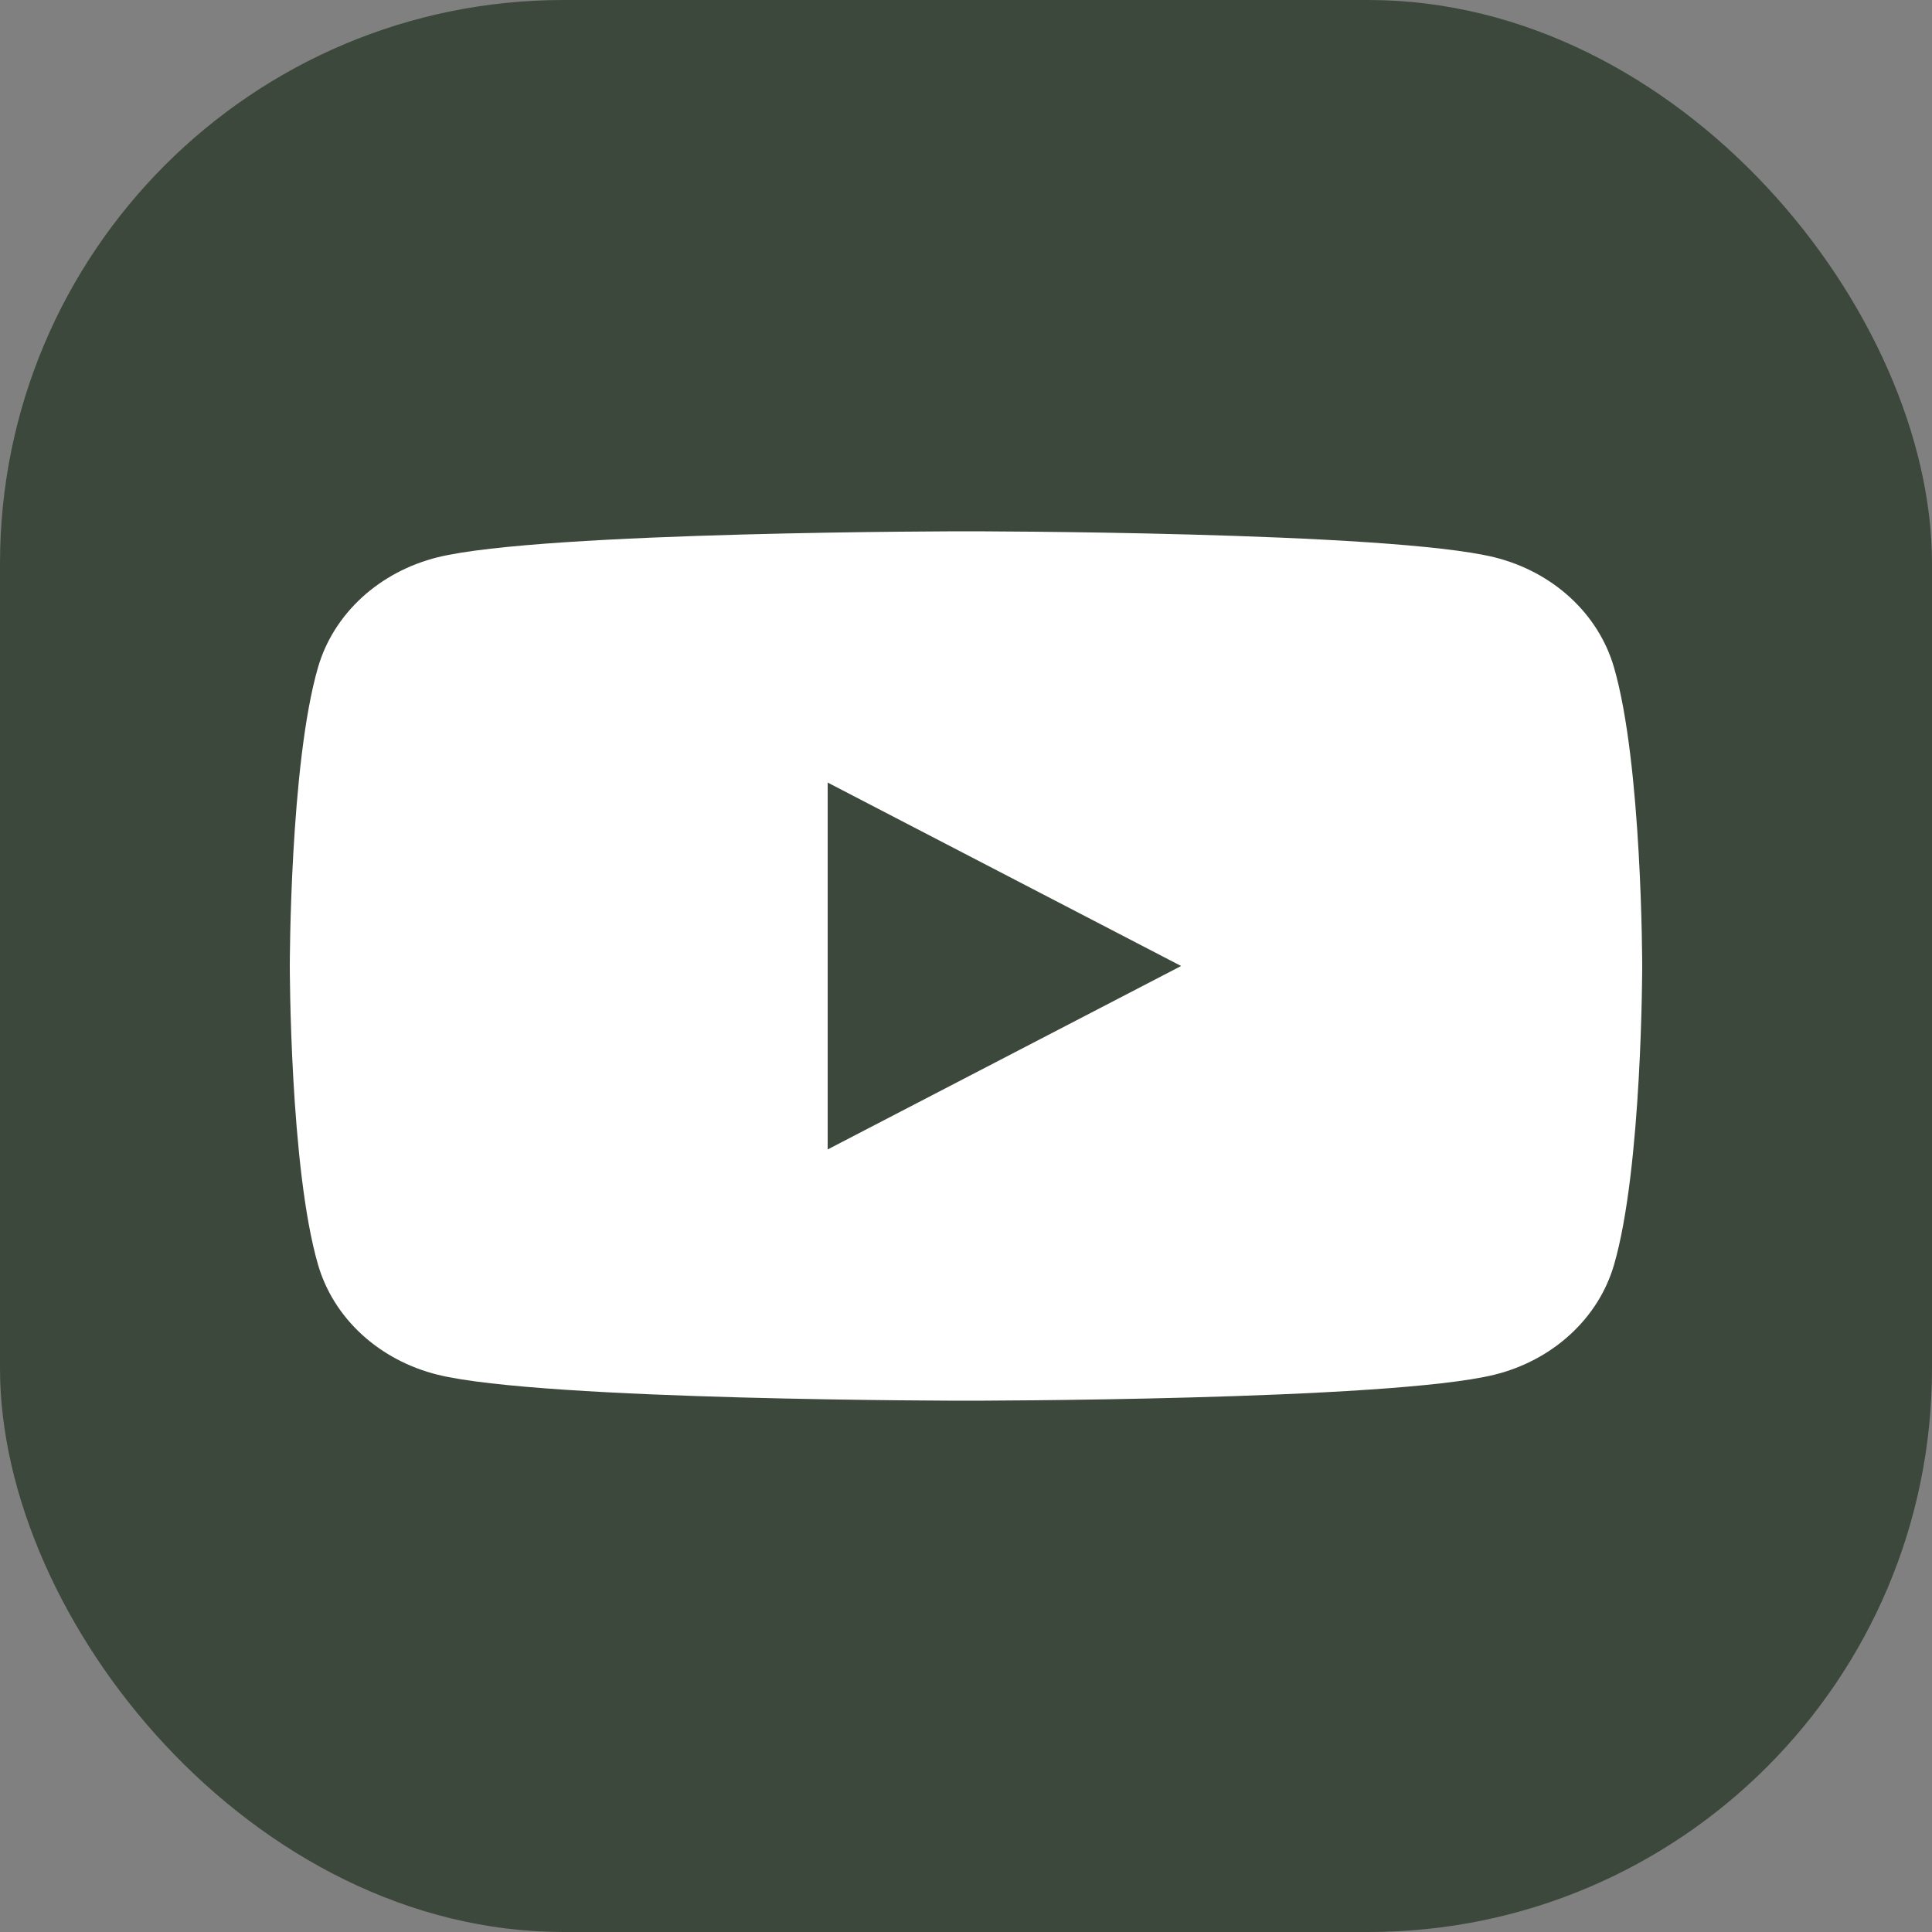
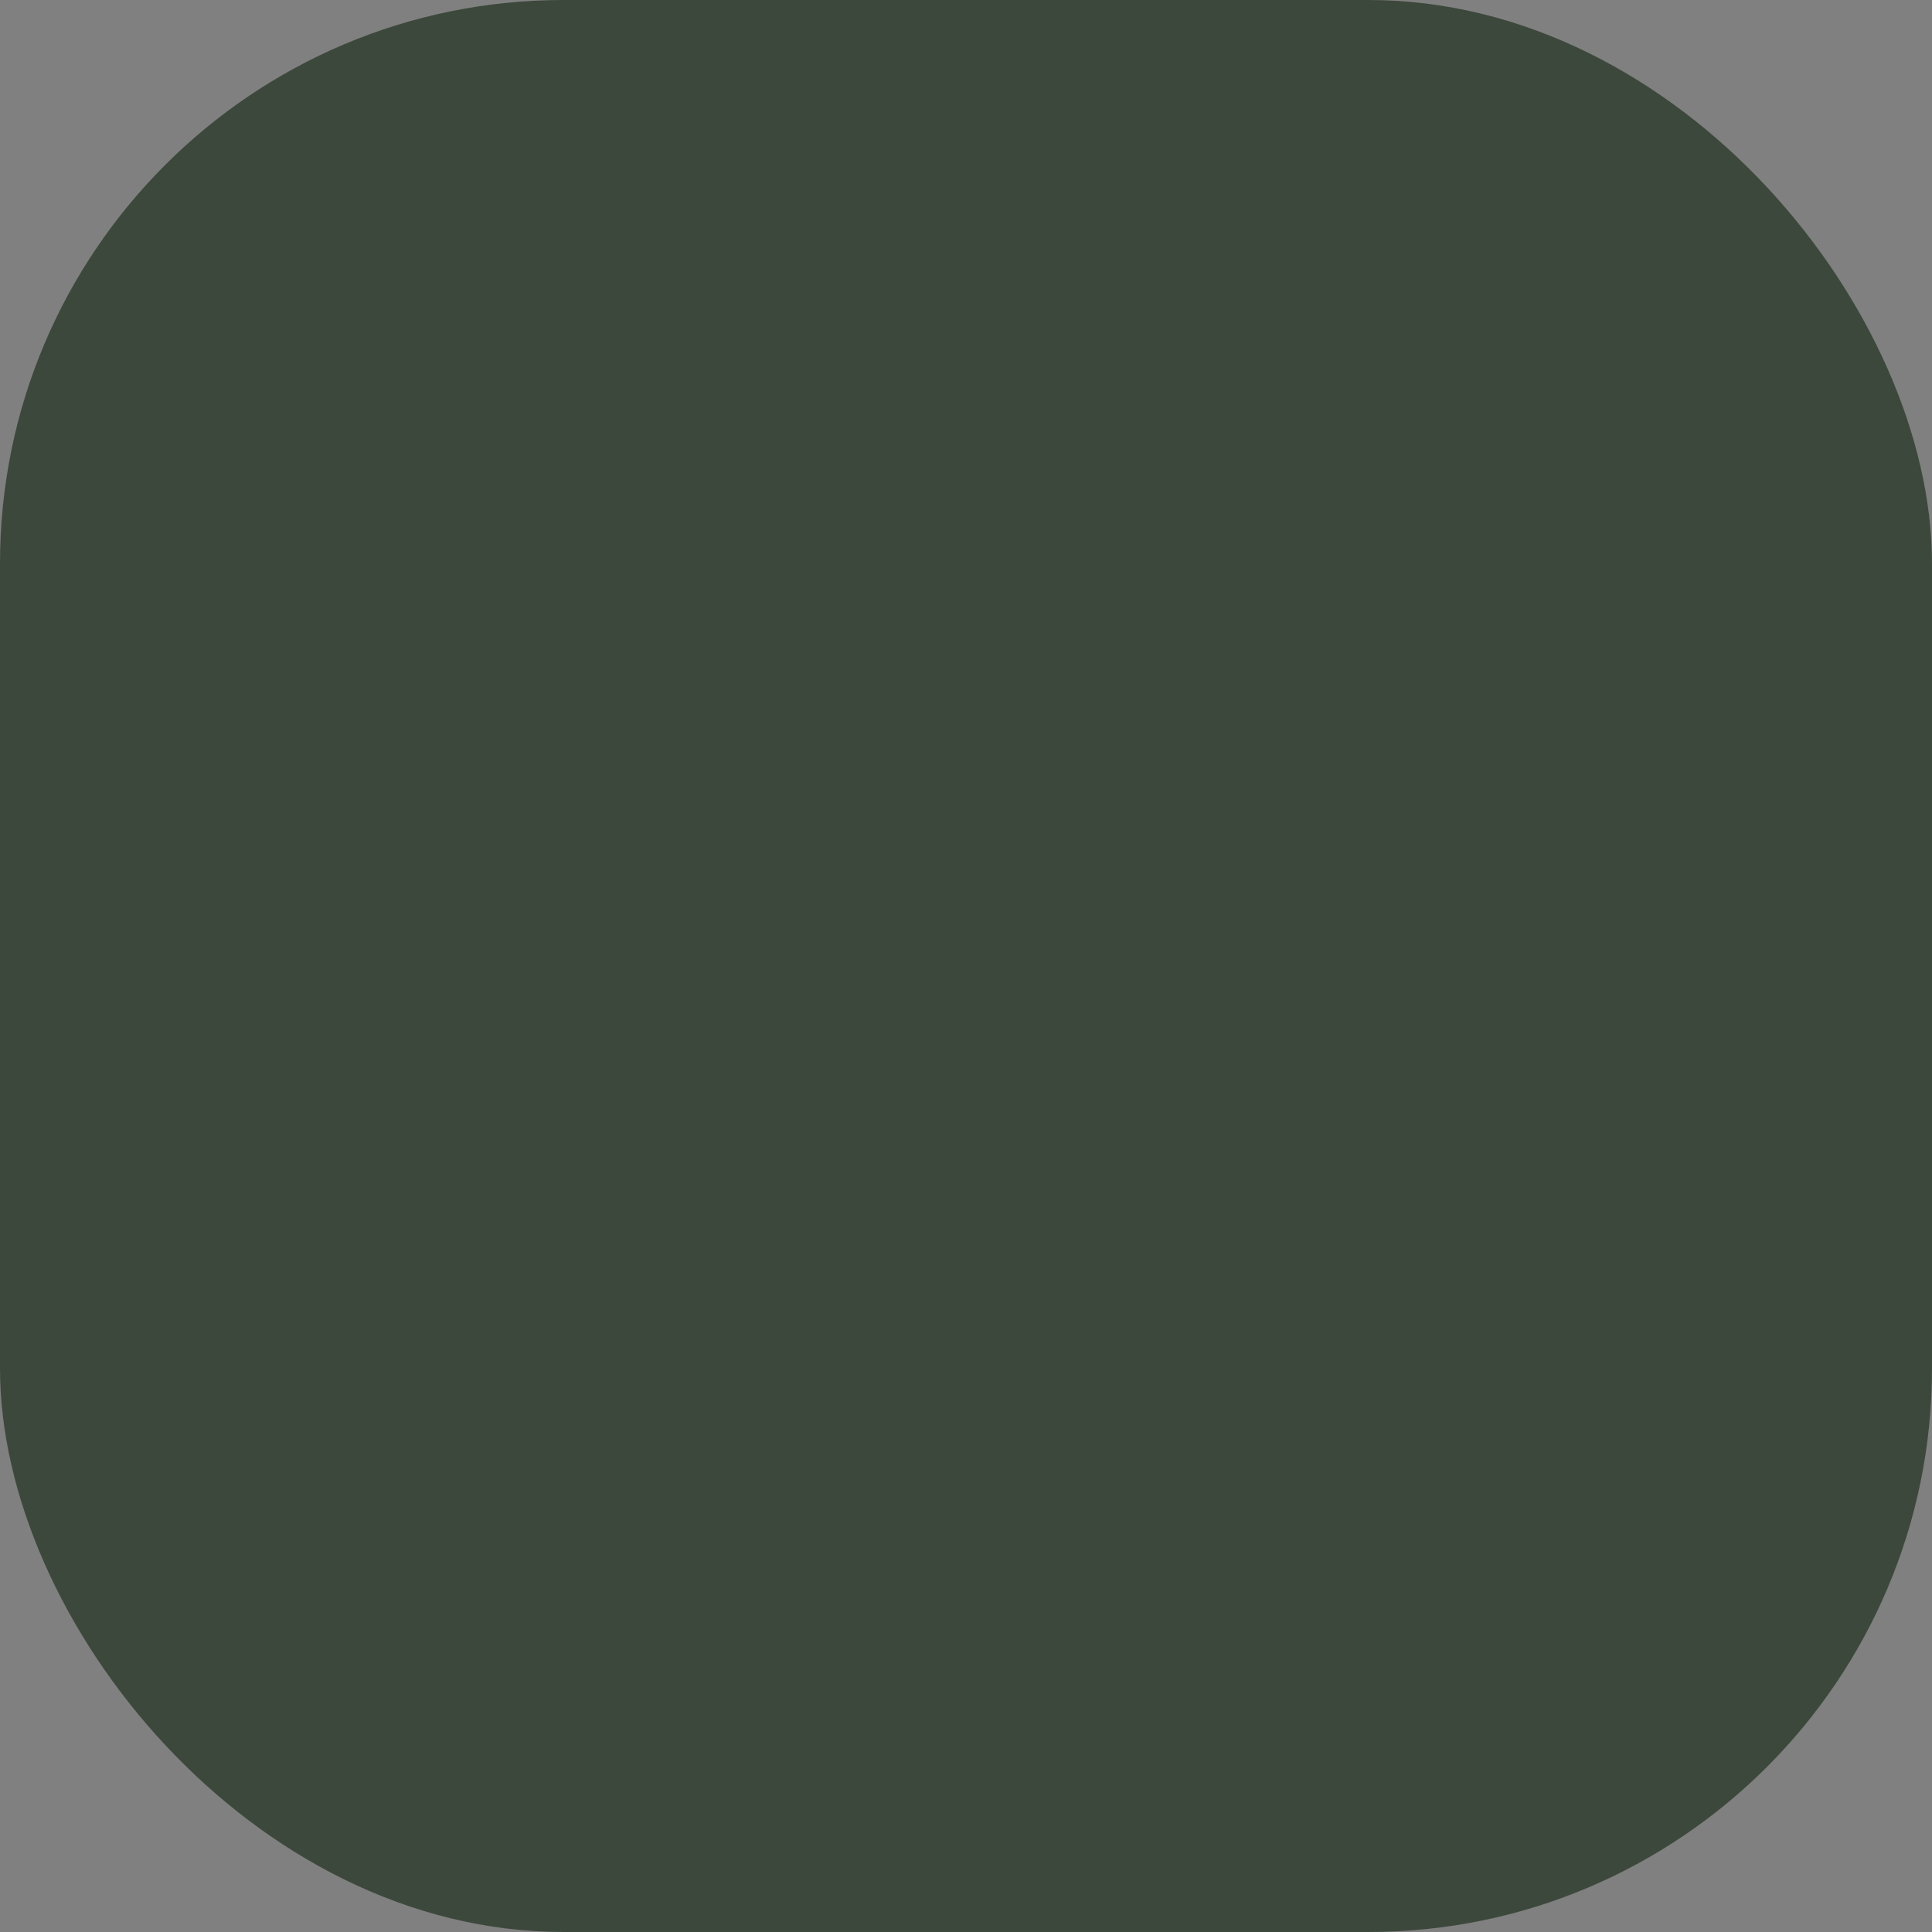
<svg xmlns="http://www.w3.org/2000/svg" width="40" height="40" viewBox="0 0 40 40" fill="none">
  <rect x="0" y="0" width="40" height="40" fill="#808080" stroke="none" />
  <rect width="40" height="40" rx="11.667" fill="#3D483C" />
-   <path d="M33.414 13.811C33.256 13.268 32.944 12.771 32.51 12.372C32.075 11.973 31.534 11.685 30.939 11.538C28.756 11 20 11 20 11C20 11 11.244 11 9.06 11.538C8.466 11.686 7.924 11.974 7.49 12.373C7.056 12.772 6.744 13.268 6.586 13.811C6 15.817 6 20 6 20C6 20 6 24.183 6.586 26.189C6.744 26.732 7.056 27.229 7.49 27.628C7.925 28.027 8.467 28.315 9.061 28.462C11.244 29 20 29 20 29C20 29 28.756 29 30.94 28.462C31.535 28.315 32.077 28.027 32.511 27.628C32.946 27.229 33.257 26.733 33.416 26.189C34 24.183 34 20 34 20C34 20 34 15.817 33.414 13.811ZM17.136 23.798V16.202L24.454 20L17.136 23.798Z" fill="white" />
</svg>